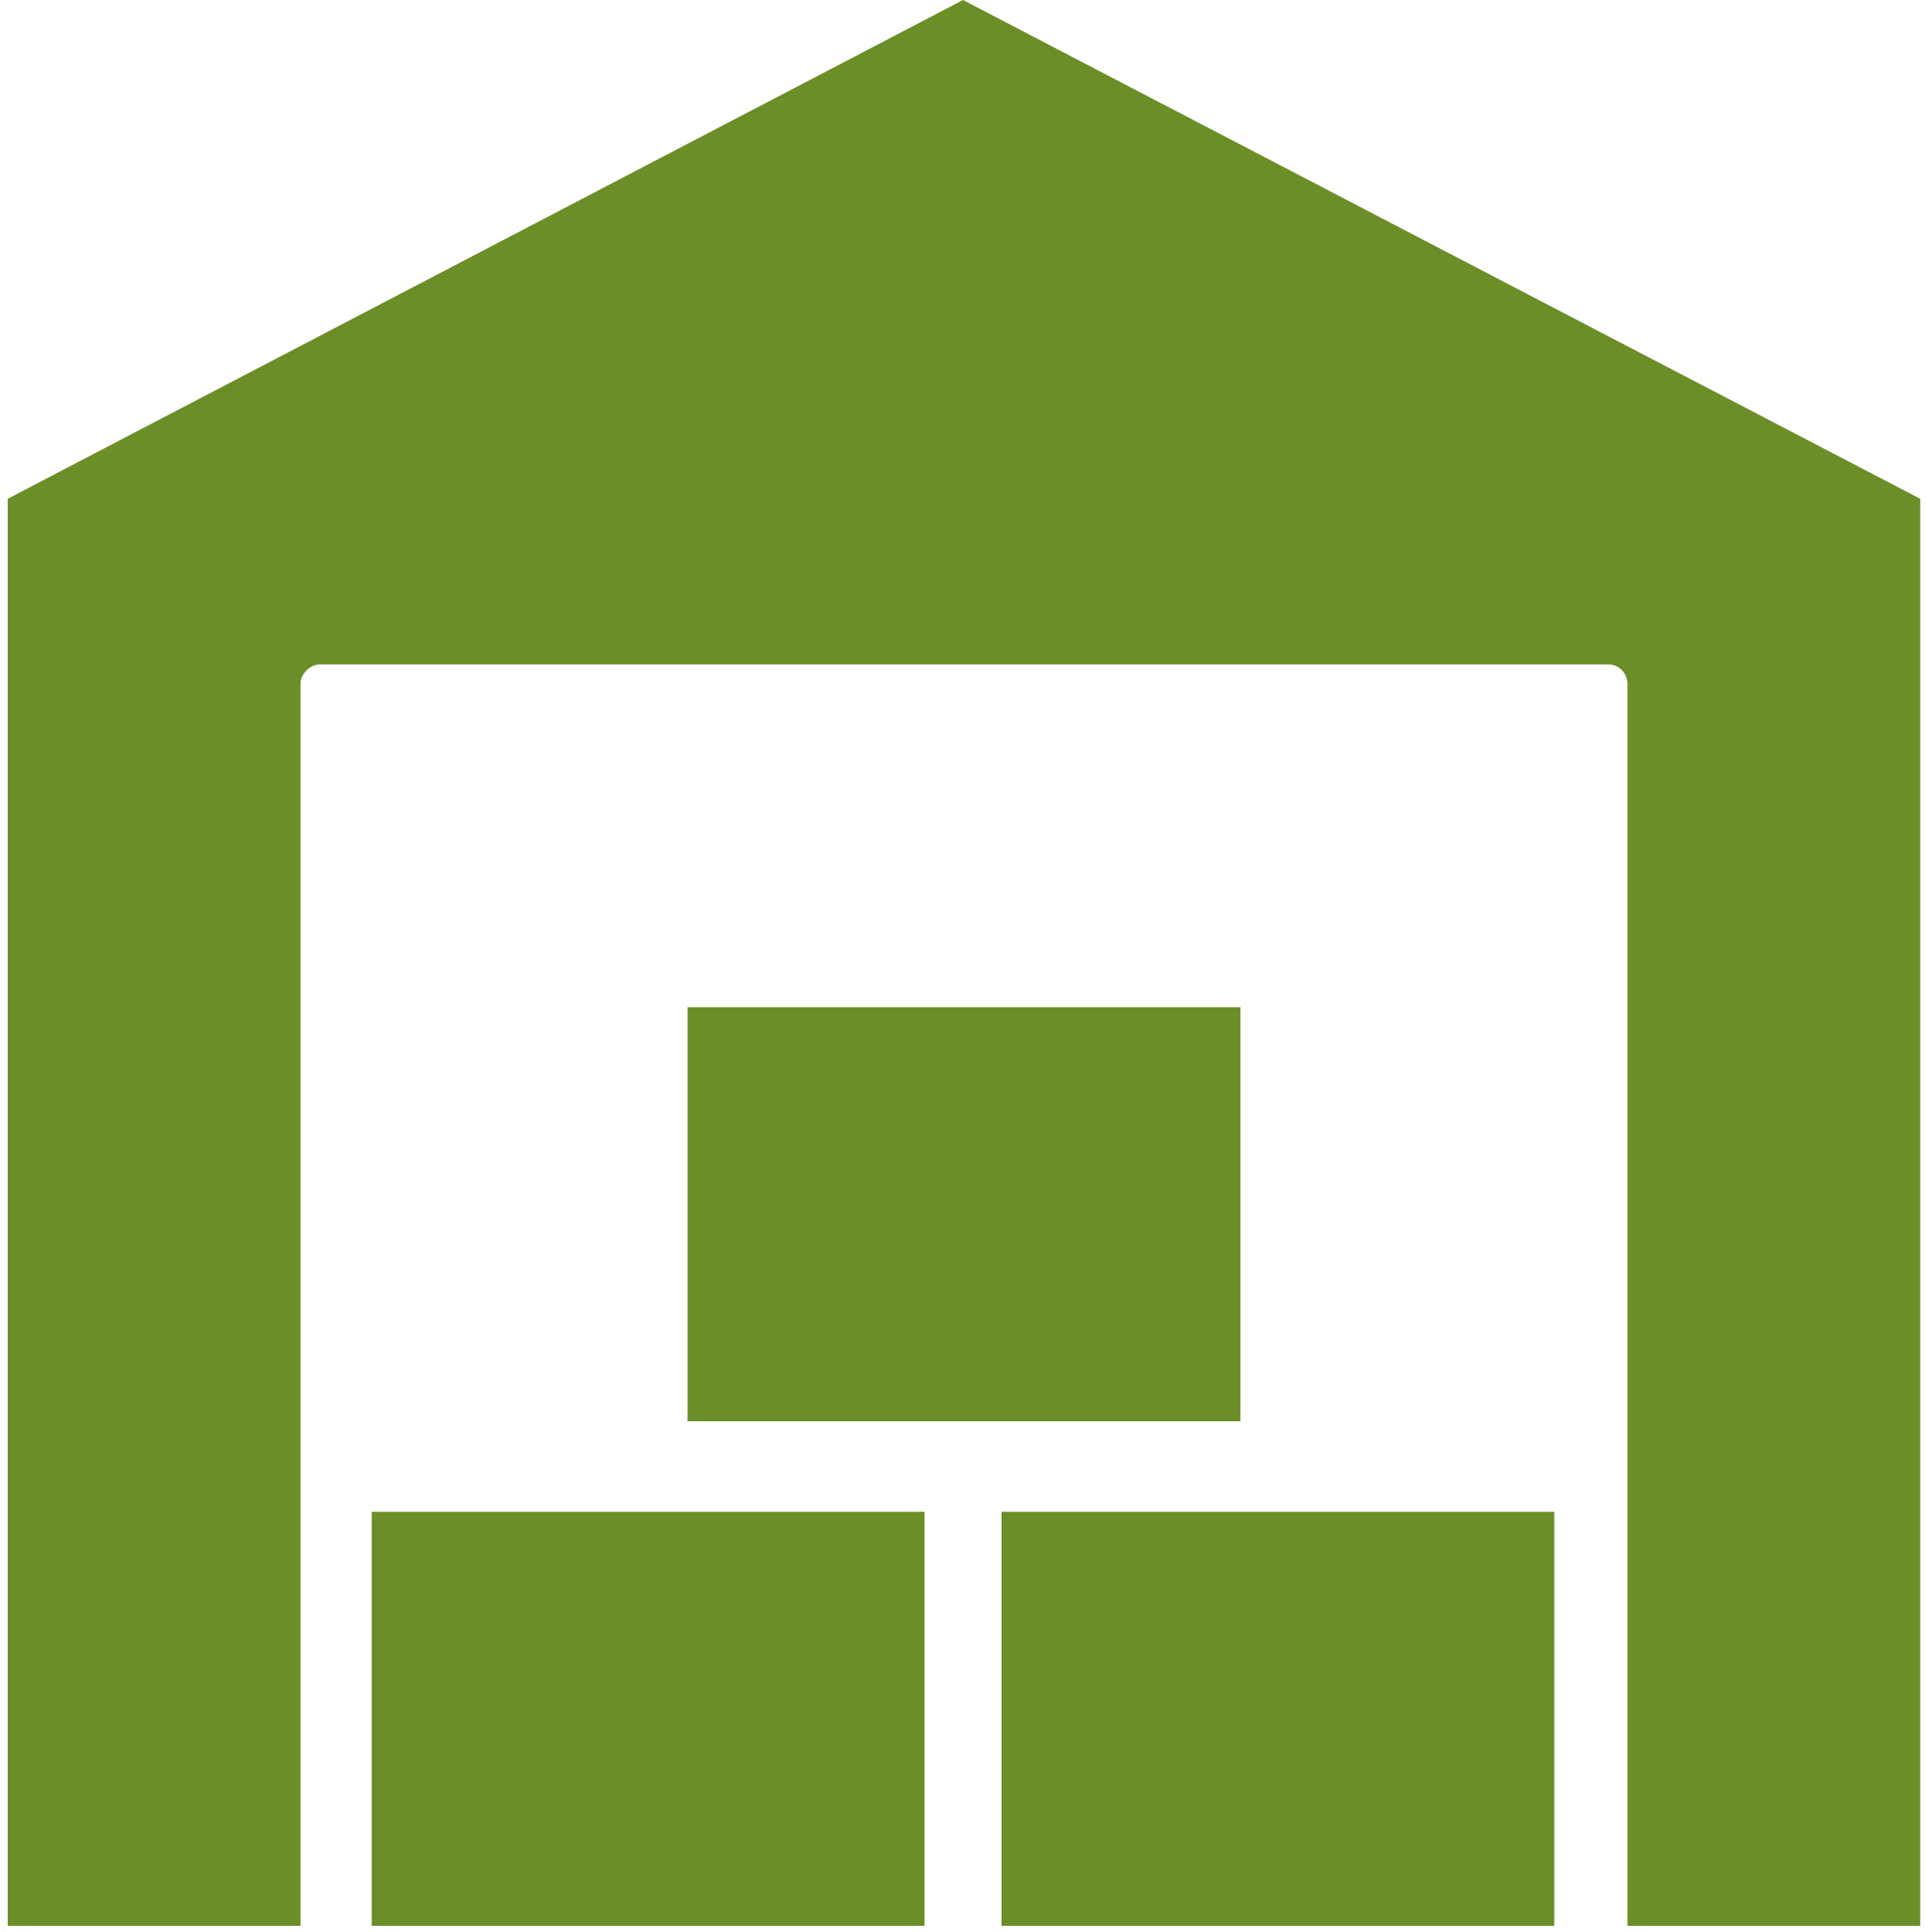
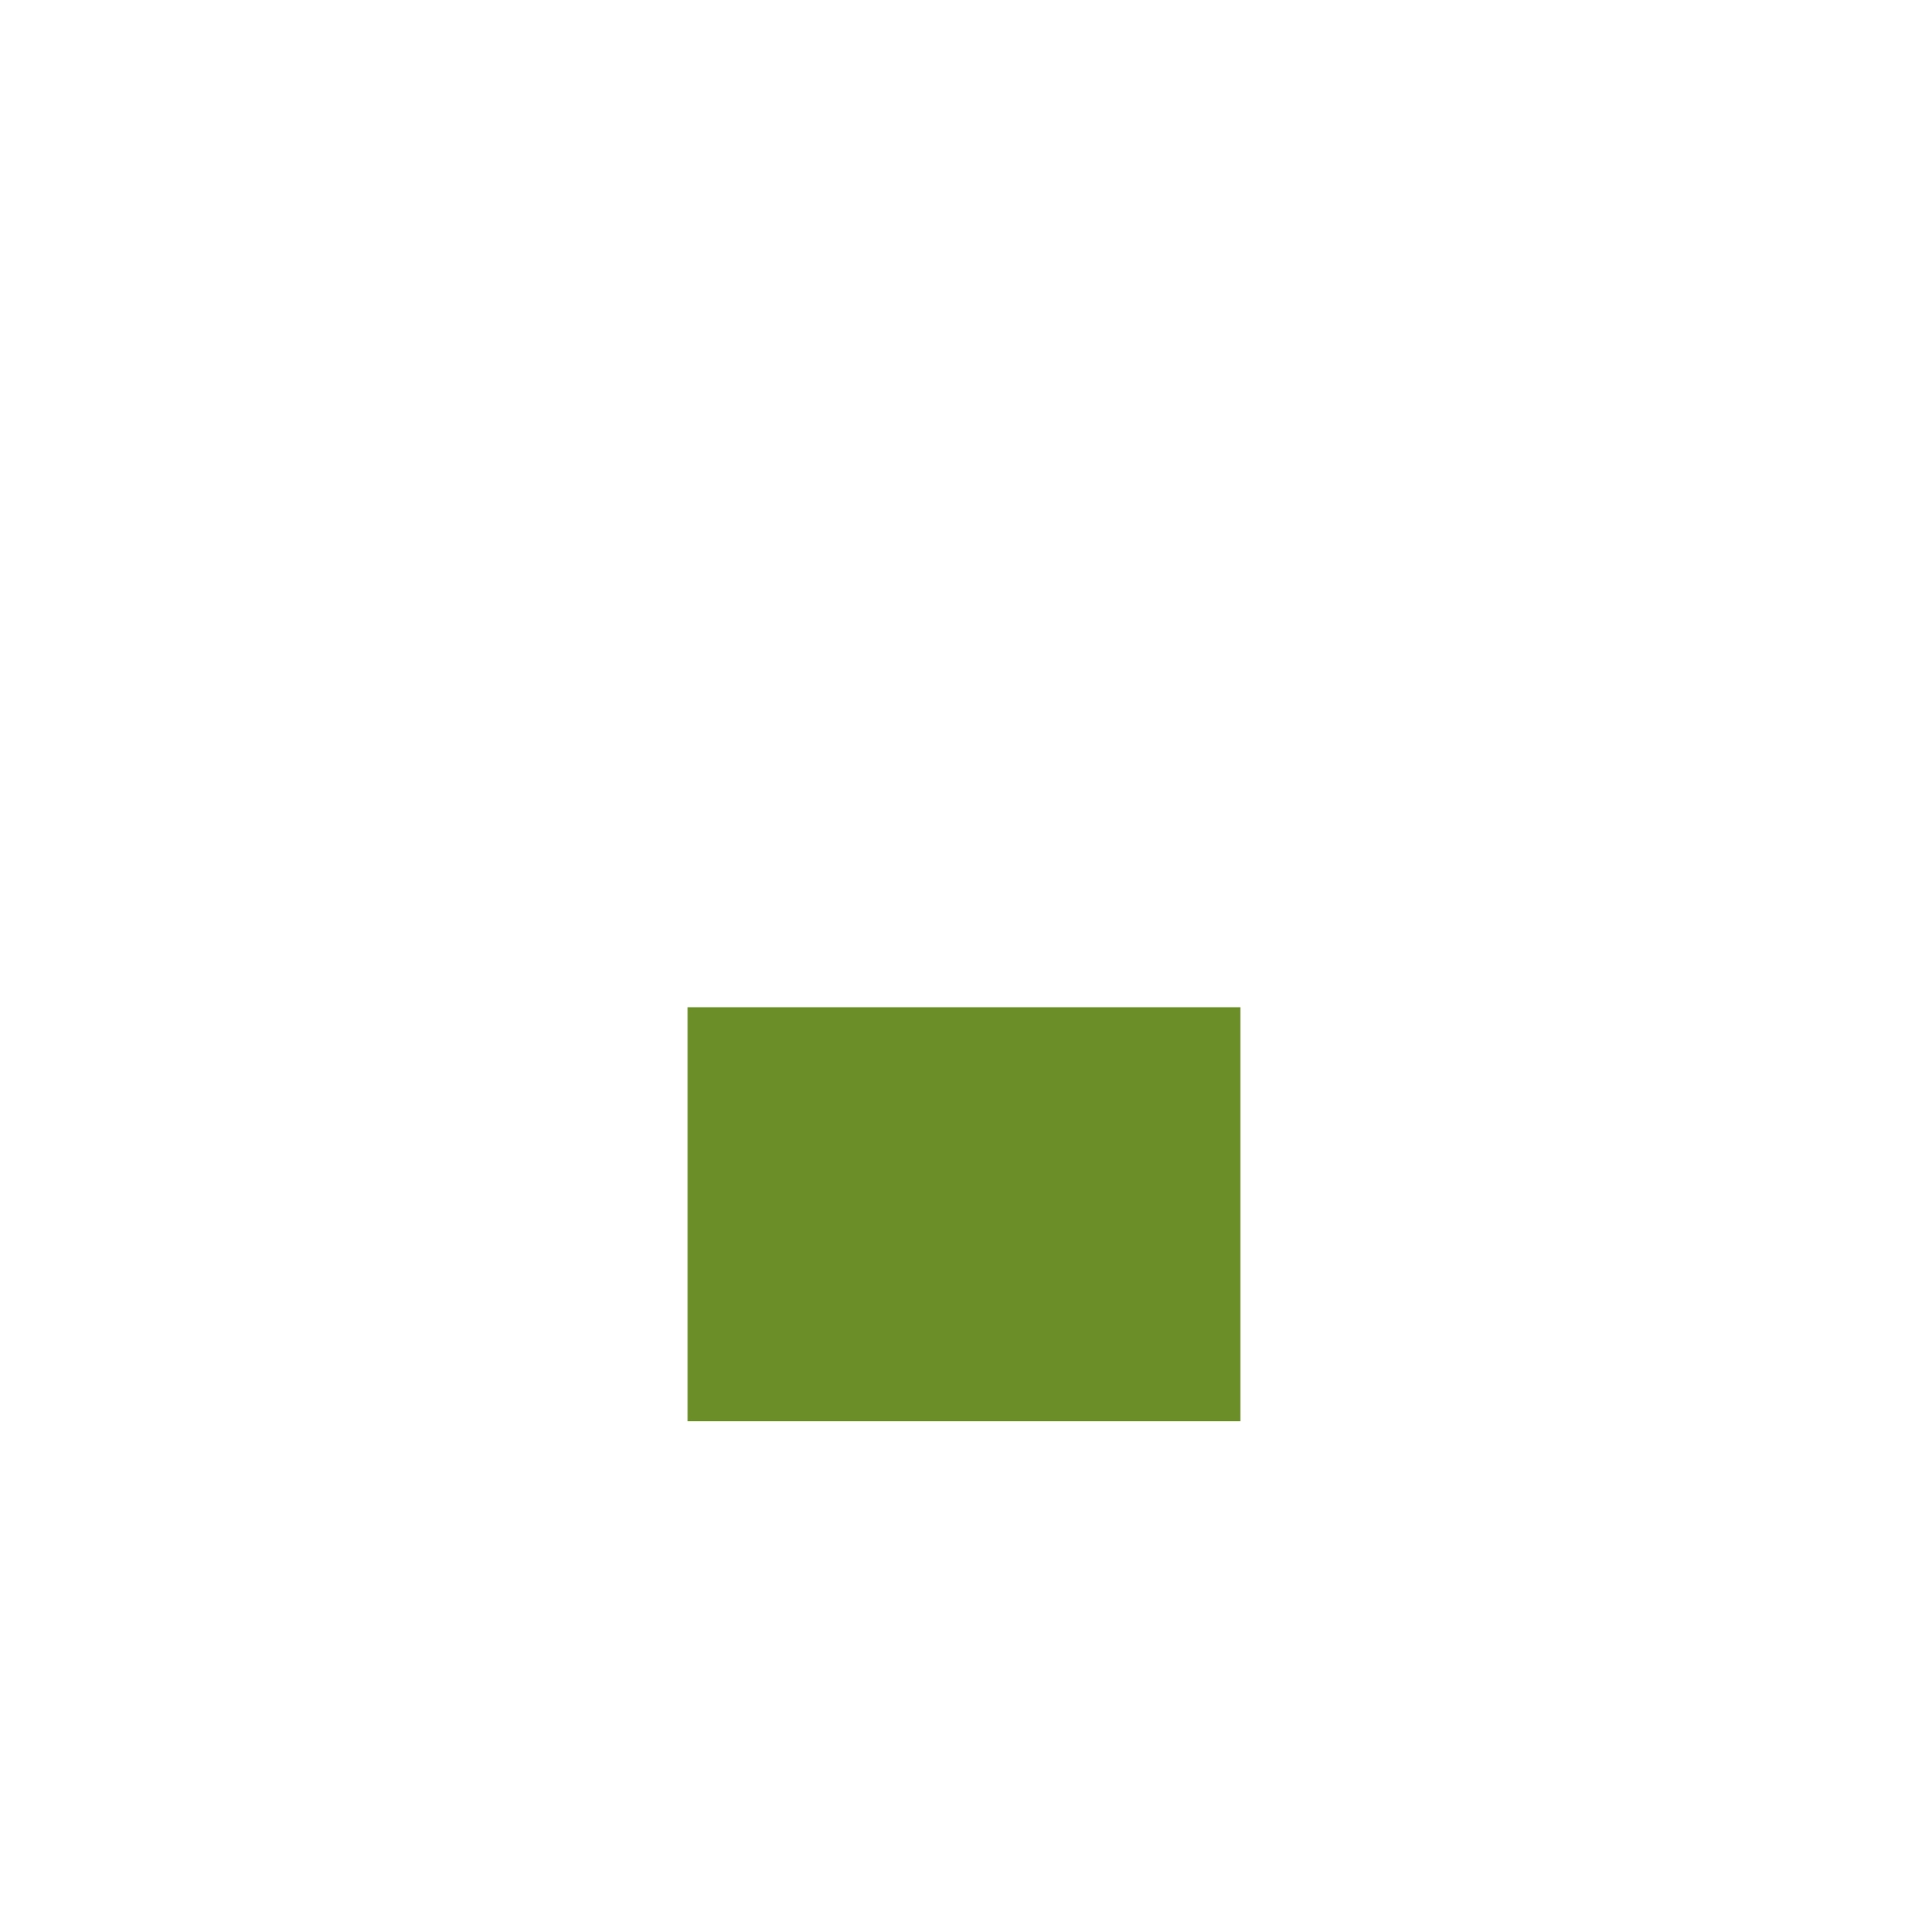
<svg xmlns="http://www.w3.org/2000/svg" version="1.1" id="Ebene_1" x="0px" y="0px" viewBox="0 0 100 100.3" style="enable-background:new 0 0 100 100.3;" xml:space="preserve">
  <style type="text/css">
	.st0{fill:#6B8E28;}
</style>
  <g>
-     <rect x="52" y="78.5" class="st0" width="28.7" height="21.5" />
-     <rect x="19.3" y="78.5" class="st0" width="28.7" height="21.5" />
    <rect x="35.7" y="52.3" class="st0" width="28.7" height="21.5" />
  </g>
-   <path class="st0" d="M50,0L0.4,25.9V100h15.2V35.5c0-0.5,0.5-1,1-1h66.9c0.6,0,1,0.5,1,1V100h15.2V25.9L50,0z" />
</svg>